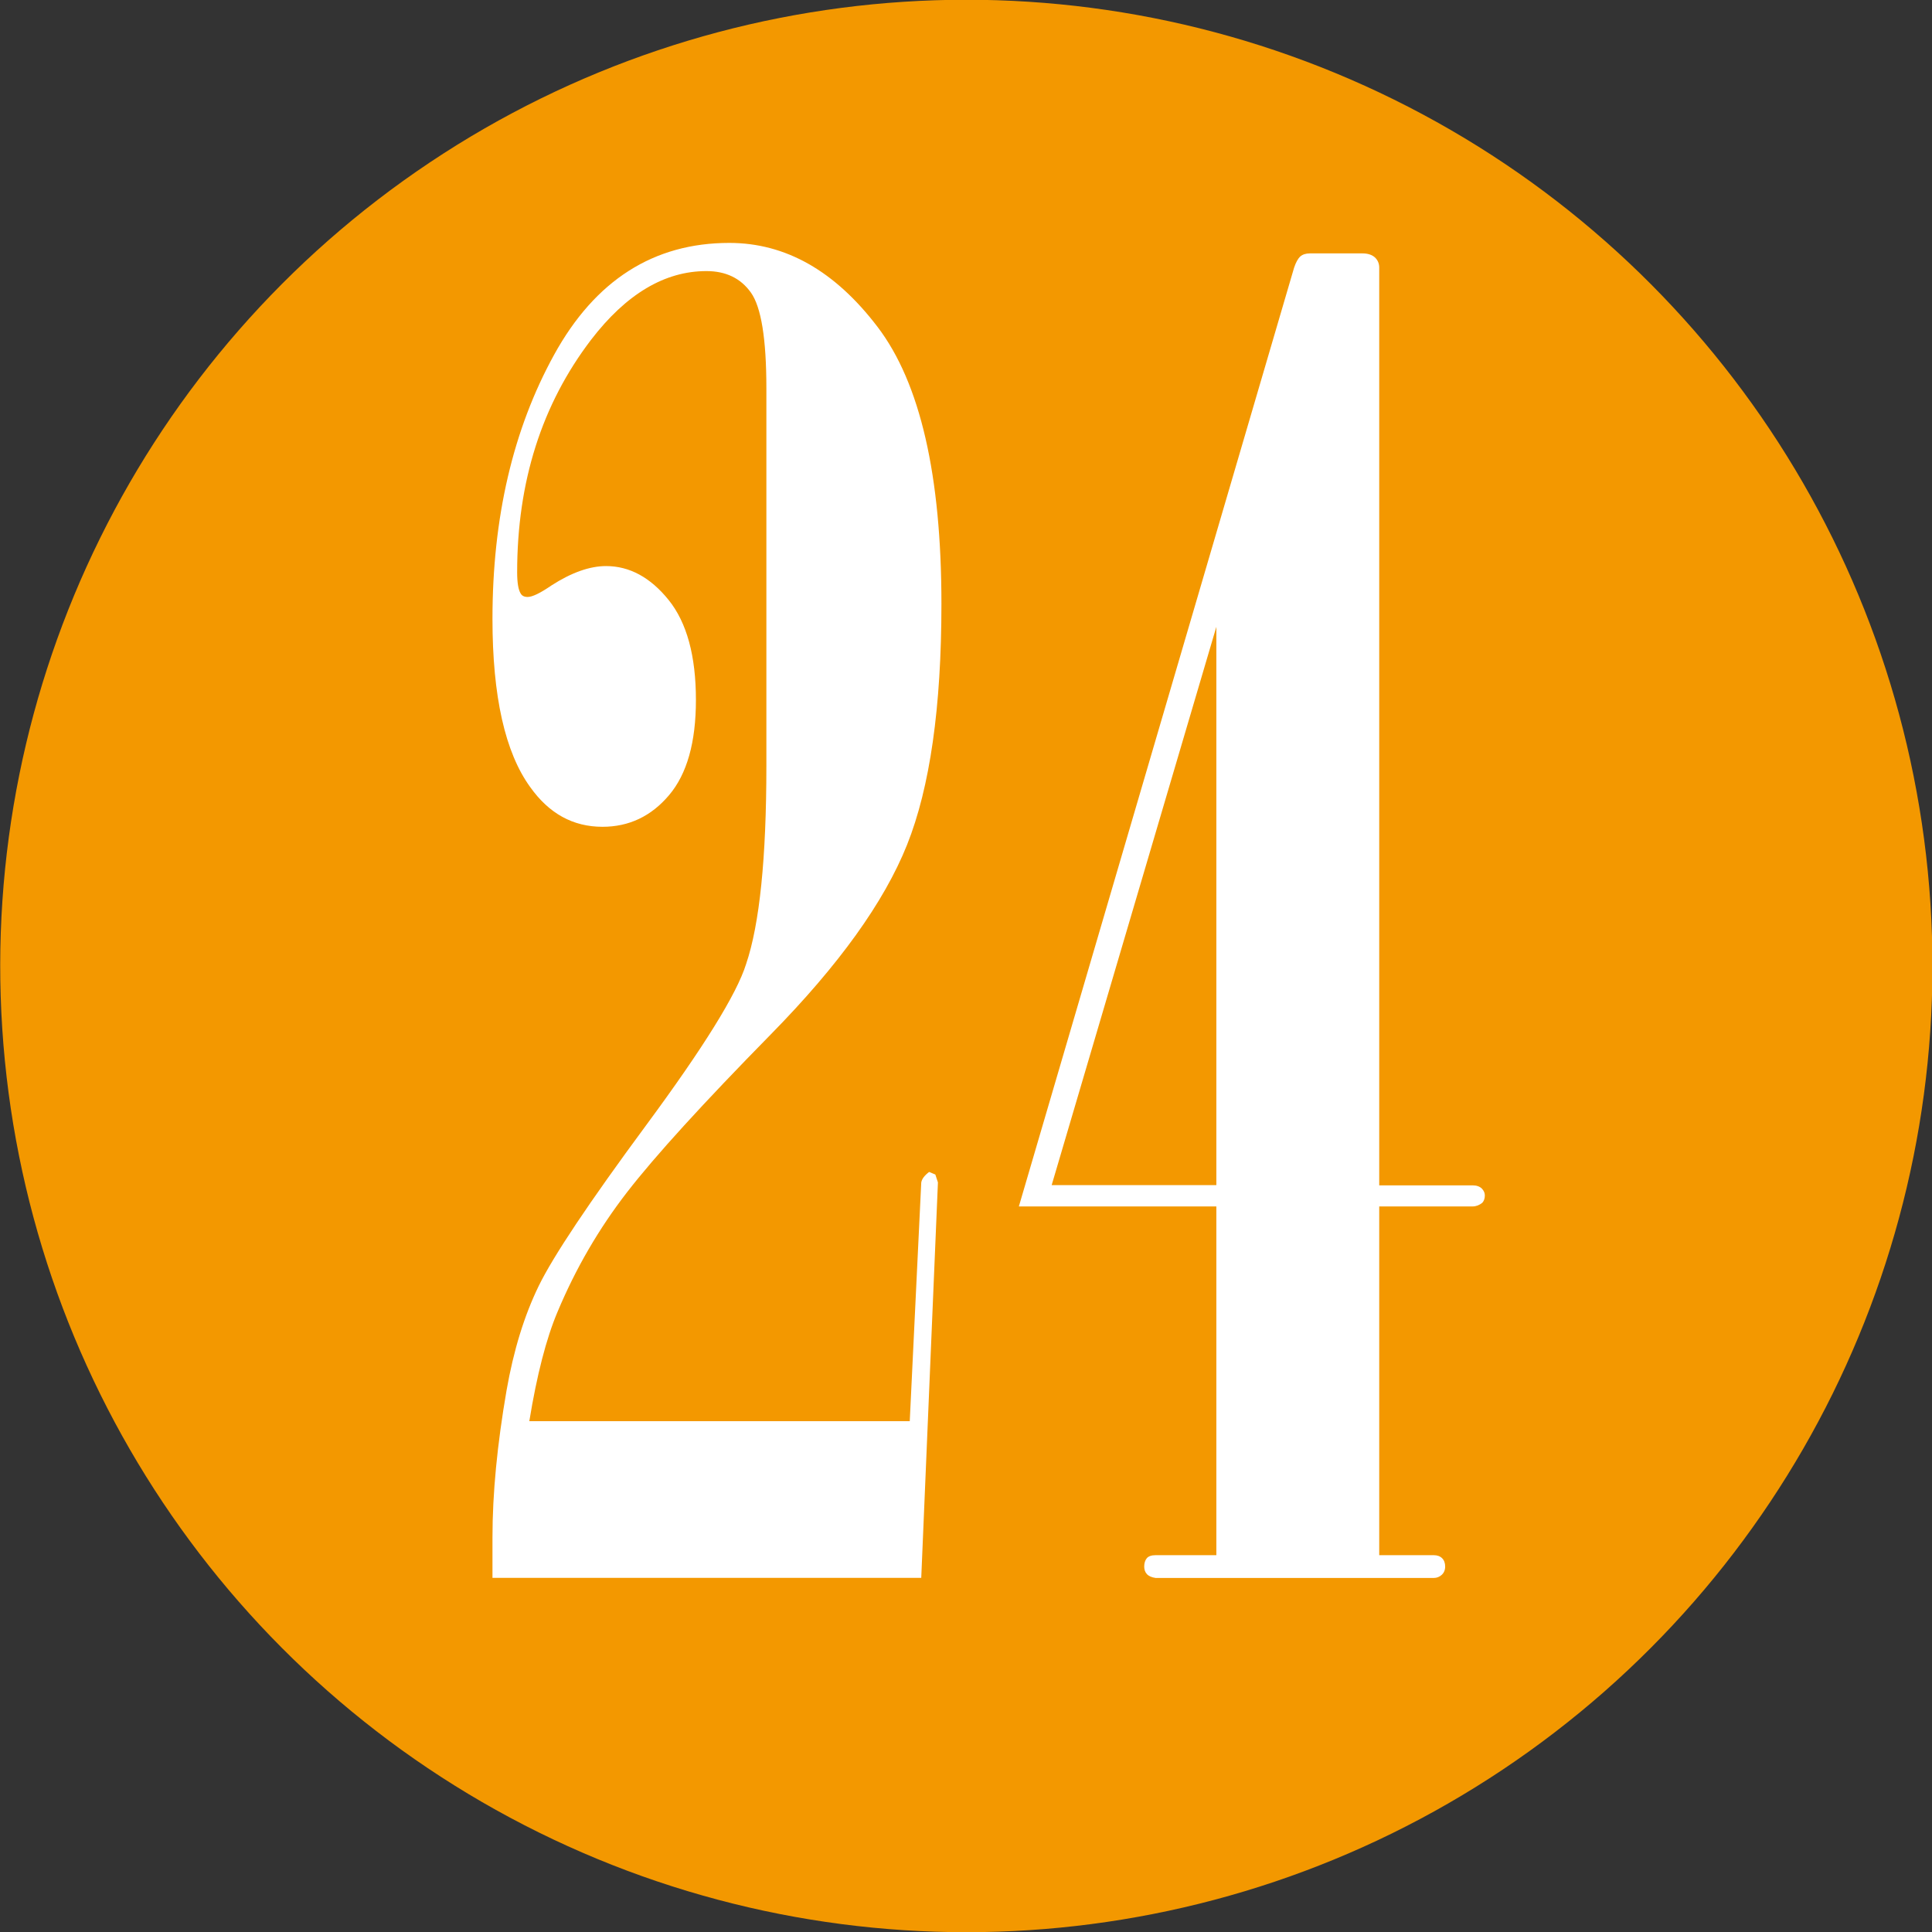
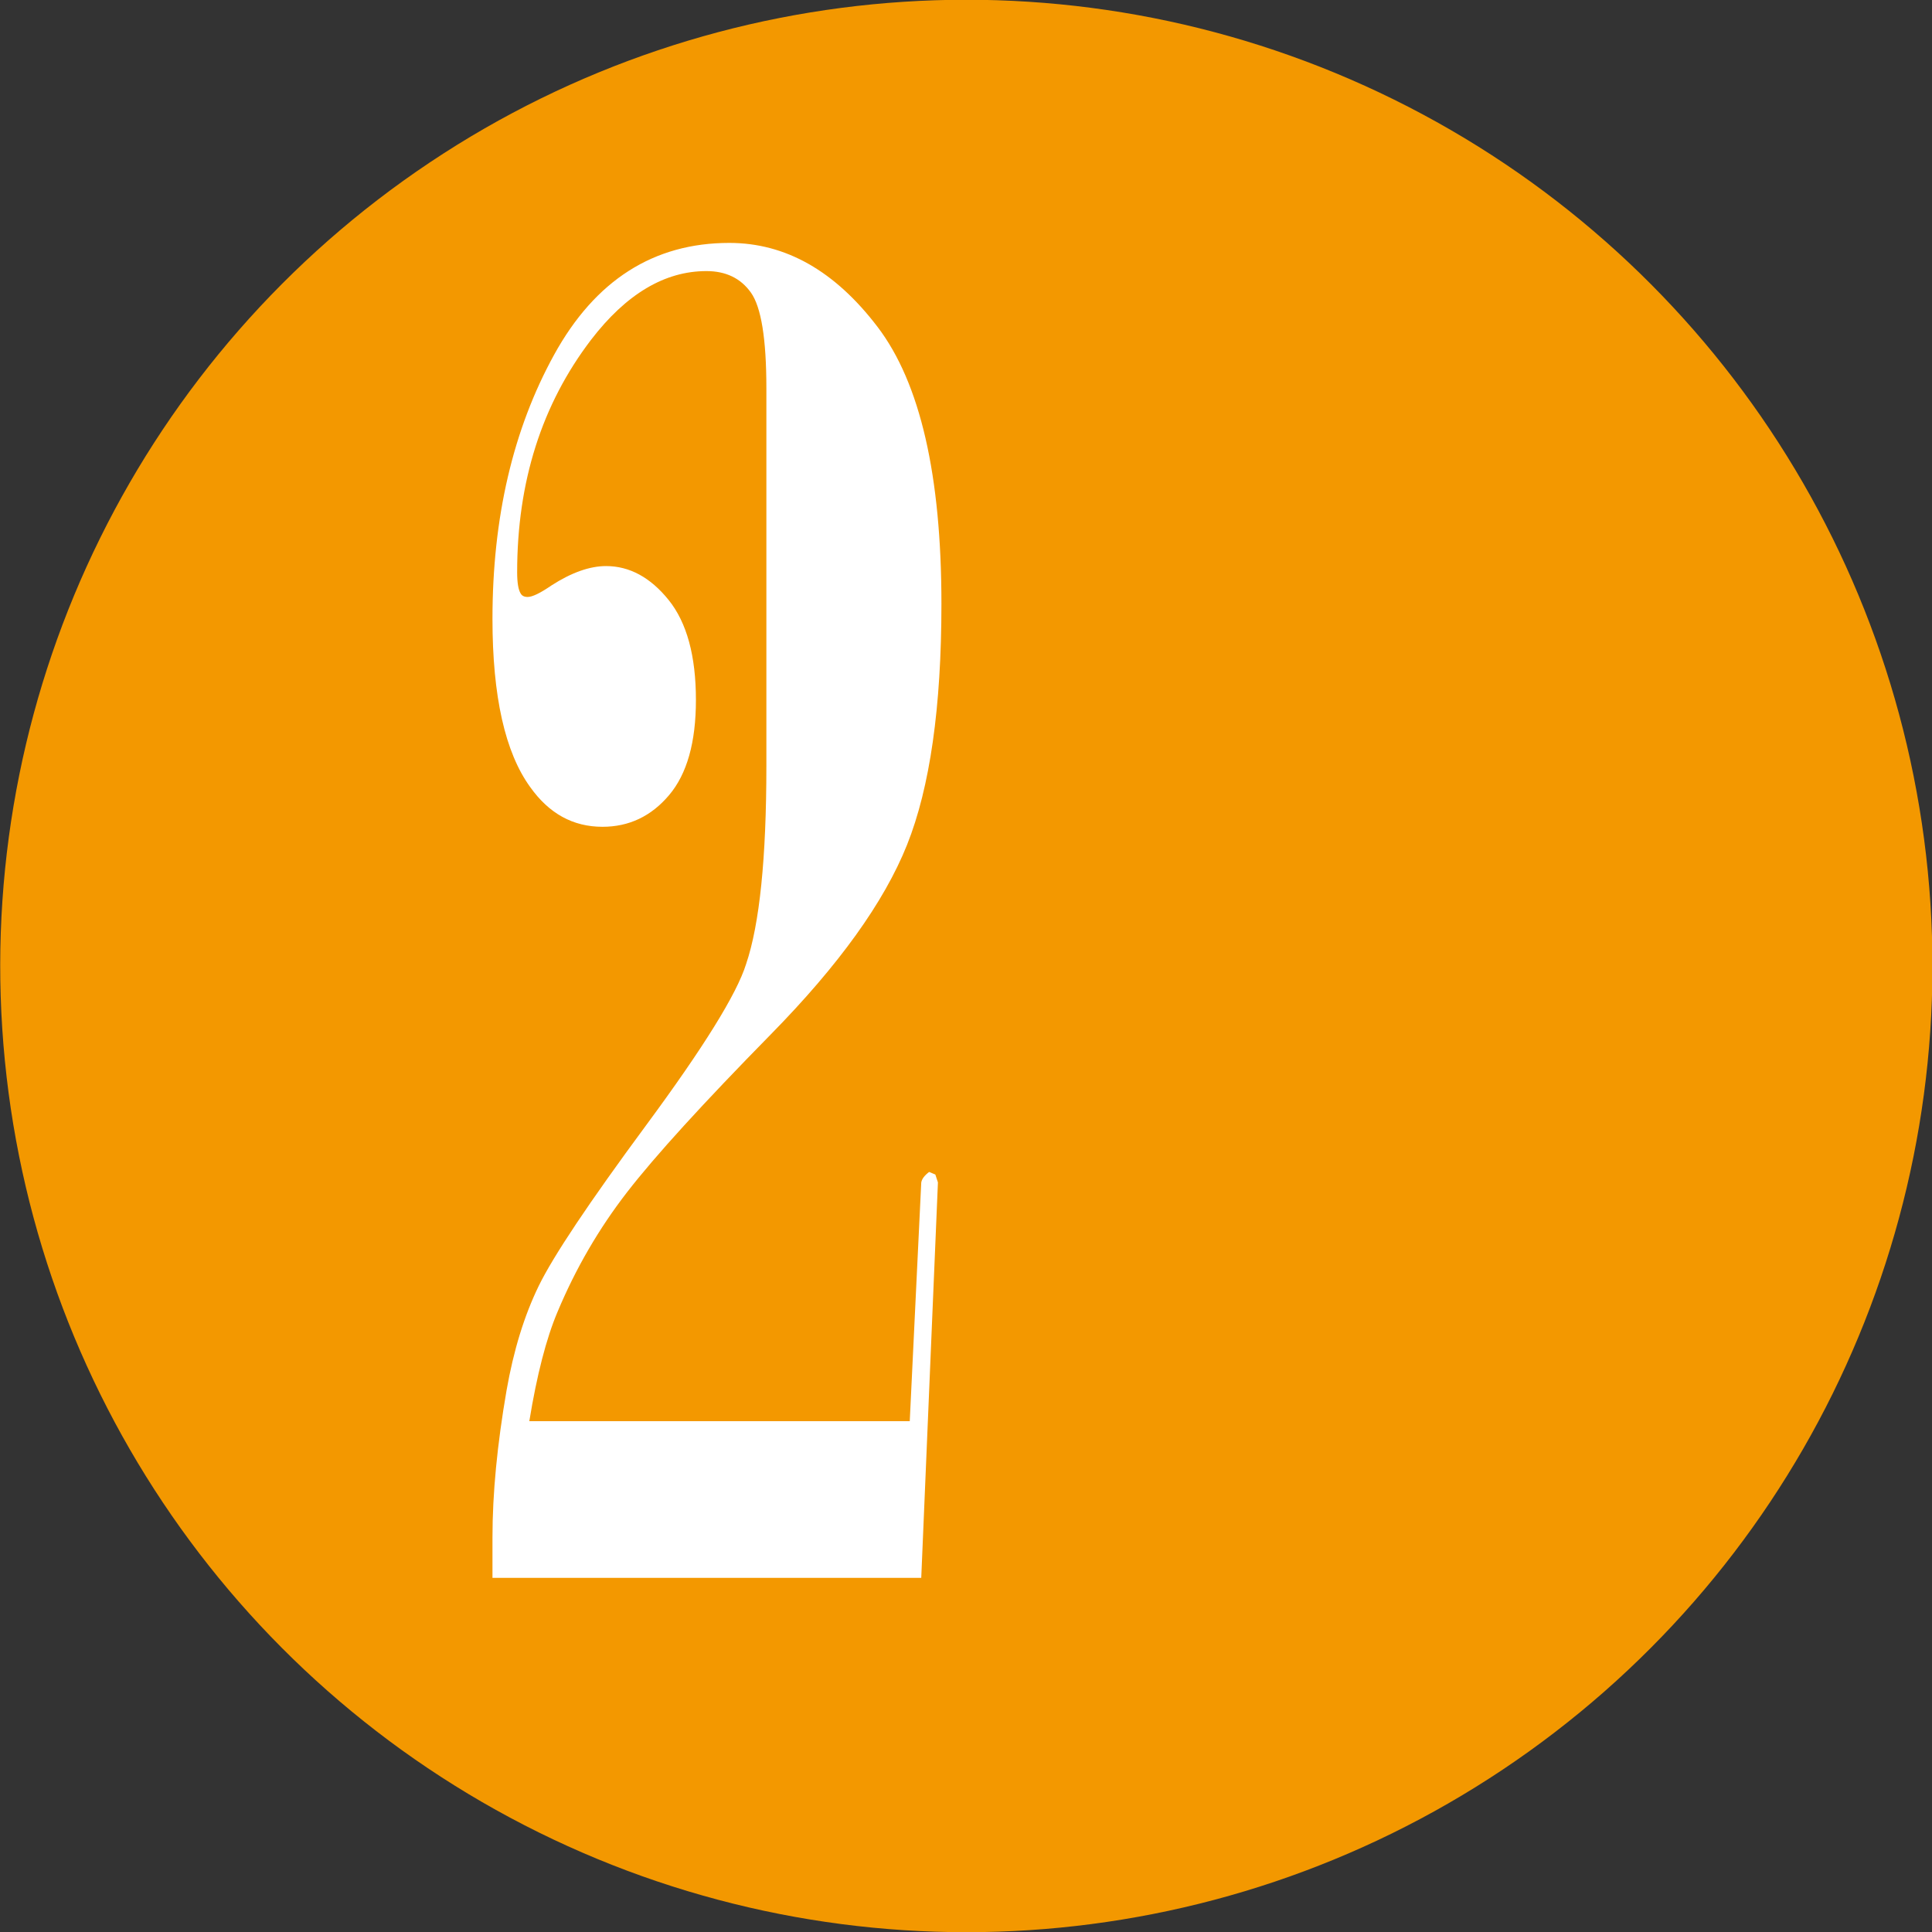
<svg xmlns="http://www.w3.org/2000/svg" version="1.1" x="0px" y="0px" width="17.14px" height="17.142px" viewBox="0 0 17.14 17.142" style="enable-background:new 0 0 17.14 17.142;" xml:space="preserve">
  <rect x="0" y="0" width="17.14" height="17.142" fill="#333333" stroke="none" />
  <style type="text/css">
	.st0{fill-rule:evenodd;clip-rule:evenodd;fill:#F39800;}
	.st1{fill:#FFFFFF;}
</style>
  <defs>
</defs>
  <g>
    <g>
      <ellipse transform="matrix(0.998 -0.065 0.065 0.998 -0.537 0.573)" class="st0" cx="8.57" cy="8.571" rx="8.57" ry="8.571" />
    </g>
    <g>
      <path class="st1" d="M4.369,13.999v-0.359c0-0.391,0.042-0.825,0.125-1.305c0.062-0.354,0.157-0.663,0.285-0.926    s0.445-0.738,0.953-1.426s0.804-1.164,0.887-1.43c0.12-0.354,0.18-0.94,0.18-1.758V3.444c0-0.438-0.046-0.72-0.137-0.848    S6.439,2.405,6.267,2.405c-0.37,0-0.711,0.203-1.023,0.609C4.806,3.588,4.588,4.275,4.588,5.077c0,0.094,0.011,0.156,0.031,0.188    C4.63,5.285,4.65,5.296,4.681,5.296c0.042,0,0.112-0.034,0.211-0.102C5.069,5.08,5.231,5.022,5.377,5.022    c0.208,0,0.394,0.101,0.555,0.301S6.174,5.819,6.174,6.21c0,0.375-0.079,0.656-0.238,0.844S5.58,7.335,5.345,7.335    c-0.261,0-0.474-0.117-0.641-0.352C4.481,6.676,4.369,6.178,4.369,5.491c0-0.901,0.183-1.683,0.547-2.344S5.799,2.155,6.47,2.155    c0.5,0,0.938,0.249,1.316,0.746s0.566,1.316,0.566,2.457c0,0.917-0.102,1.629-0.305,2.137s-0.605,1.067-1.207,1.68    s-1.027,1.079-1.277,1.402s-0.456,0.677-0.617,1.062c-0.099,0.234-0.183,0.558-0.25,0.969h3.375l0.102-2.117    c0.005-0.031,0.028-0.062,0.07-0.094l0.055,0.023l0.023,0.07l-0.148,3.508H4.369z" />
-       <path class="st1" d="M10.252,13.999c-0.036-0.005-0.062-0.017-0.078-0.035s-0.023-0.04-0.023-0.066    c0-0.031,0.008-0.056,0.023-0.074s0.042-0.027,0.078-0.027h0.539v-3.094H9.039l2.442-8.329c0.016-0.047,0.034-0.08,0.055-0.099    c0.021-0.018,0.049-0.027,0.086-0.027h0.465c0.047,0,0.084,0.012,0.11,0.035c0.025,0.023,0.039,0.054,0.039,0.09v8.143h0.828    c0.036,0,0.063,0.01,0.082,0.028c0.019,0.02,0.027,0.04,0.027,0.062c0,0.027-0.008,0.049-0.023,0.065    c-0.026,0.021-0.055,0.032-0.086,0.032h-0.828v3.094h0.484c0.031,0,0.056,0.009,0.074,0.027s0.027,0.043,0.027,0.074    s-0.011,0.056-0.031,0.074s-0.044,0.027-0.07,0.027H10.252z M10.791,5.561L9.33,10.514h1.461V5.561z" />
    </g>
  </g>
</svg>